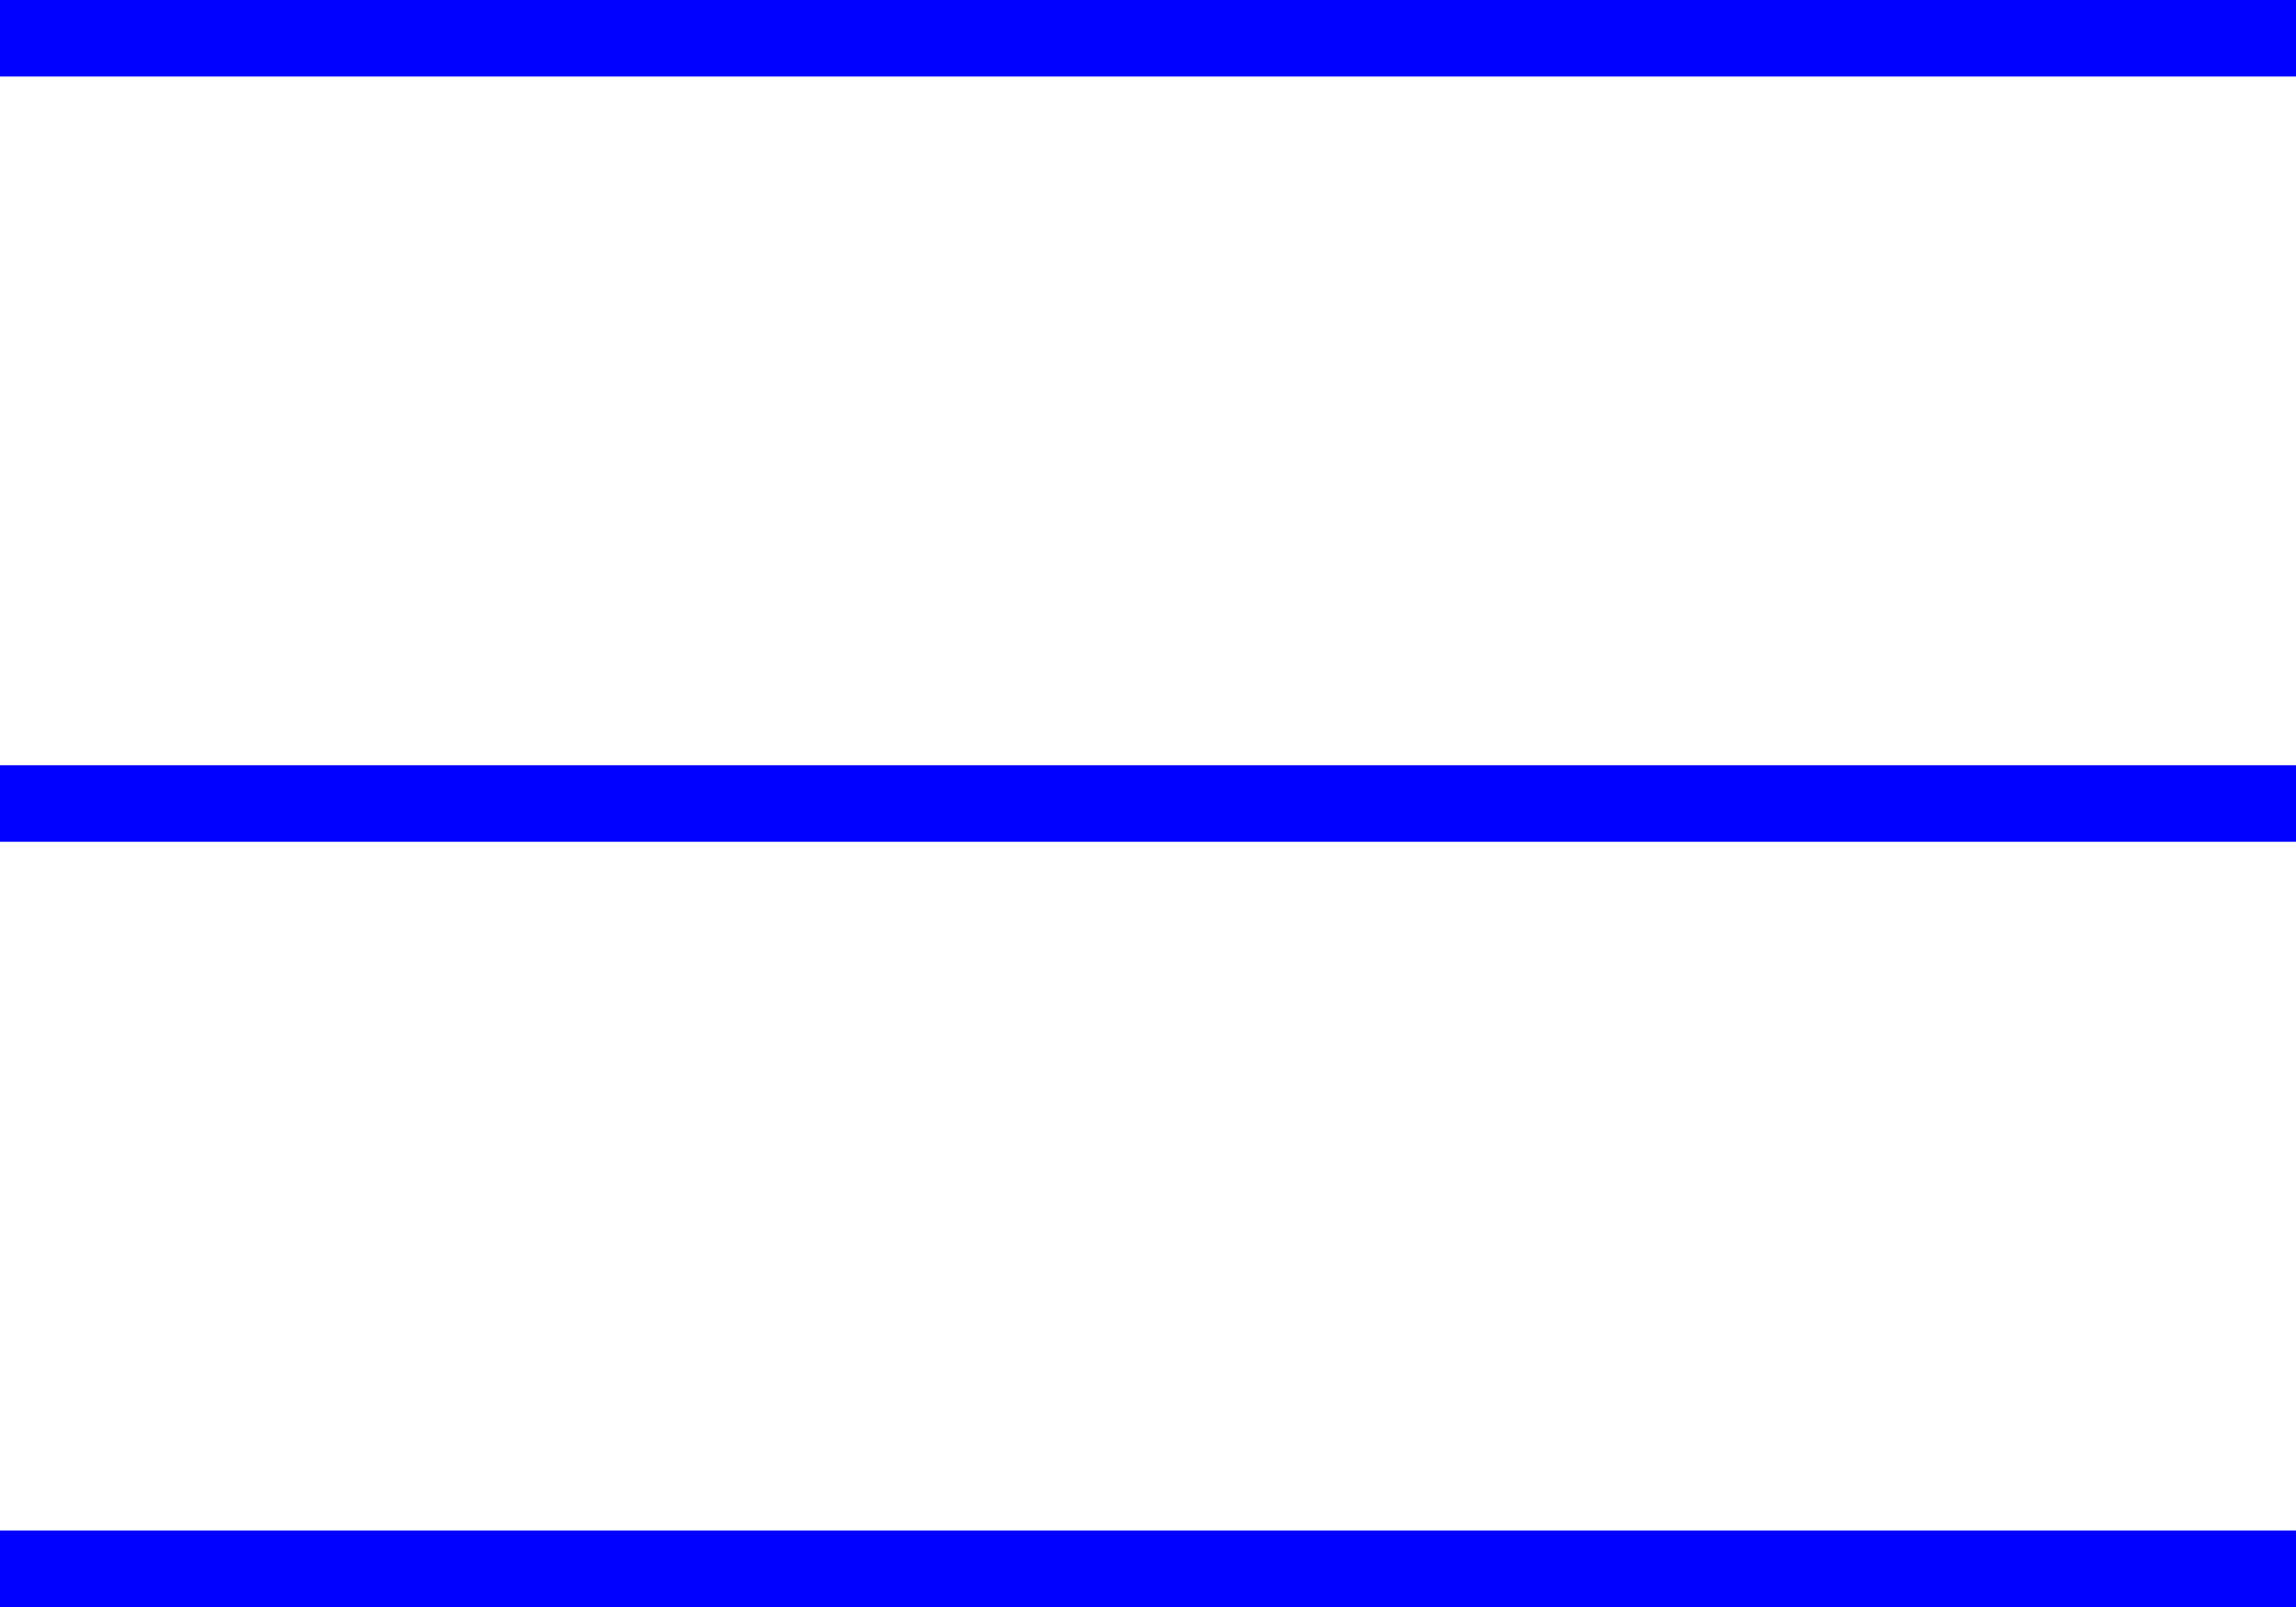
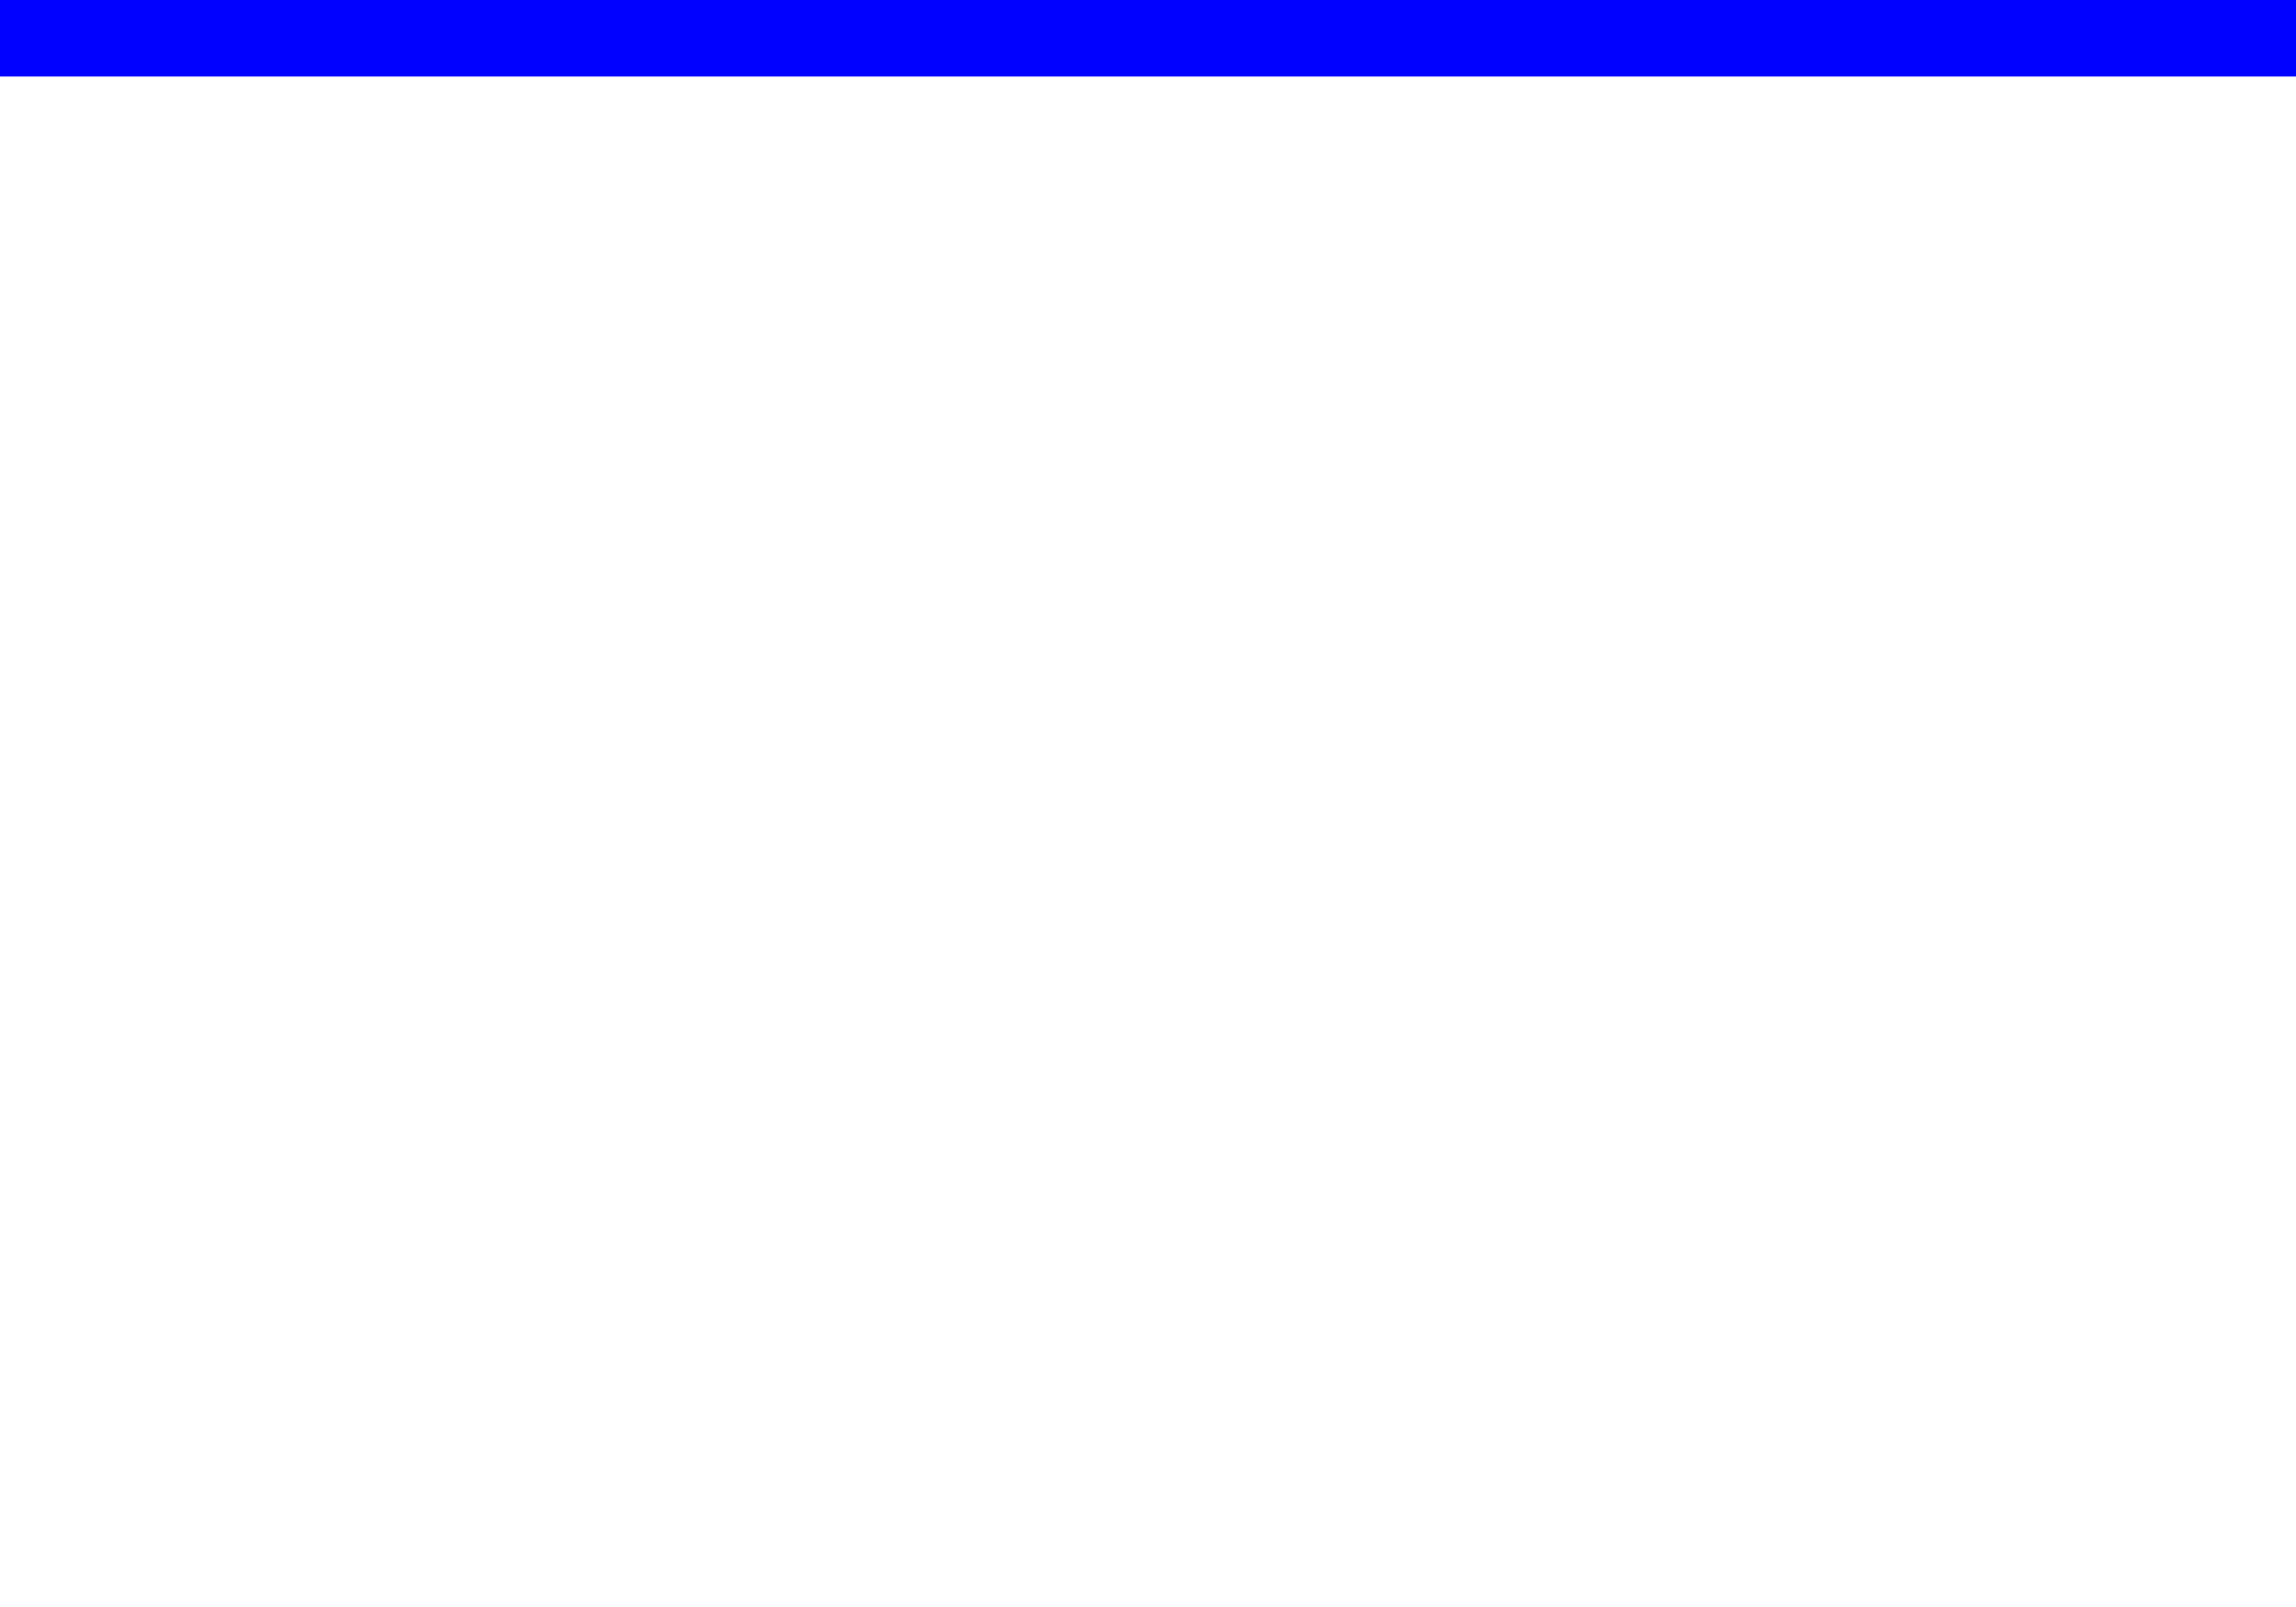
<svg xmlns="http://www.w3.org/2000/svg" width="60" height="42" viewBox="0 0 60 42" fill="none">
  <rect width="60" height="2" fill="#0001FF" />
-   <rect y="20" width="60" height="2" fill="#0001FF" />
-   <rect y="40" width="60" height="2" fill="#0001FF" />
</svg>